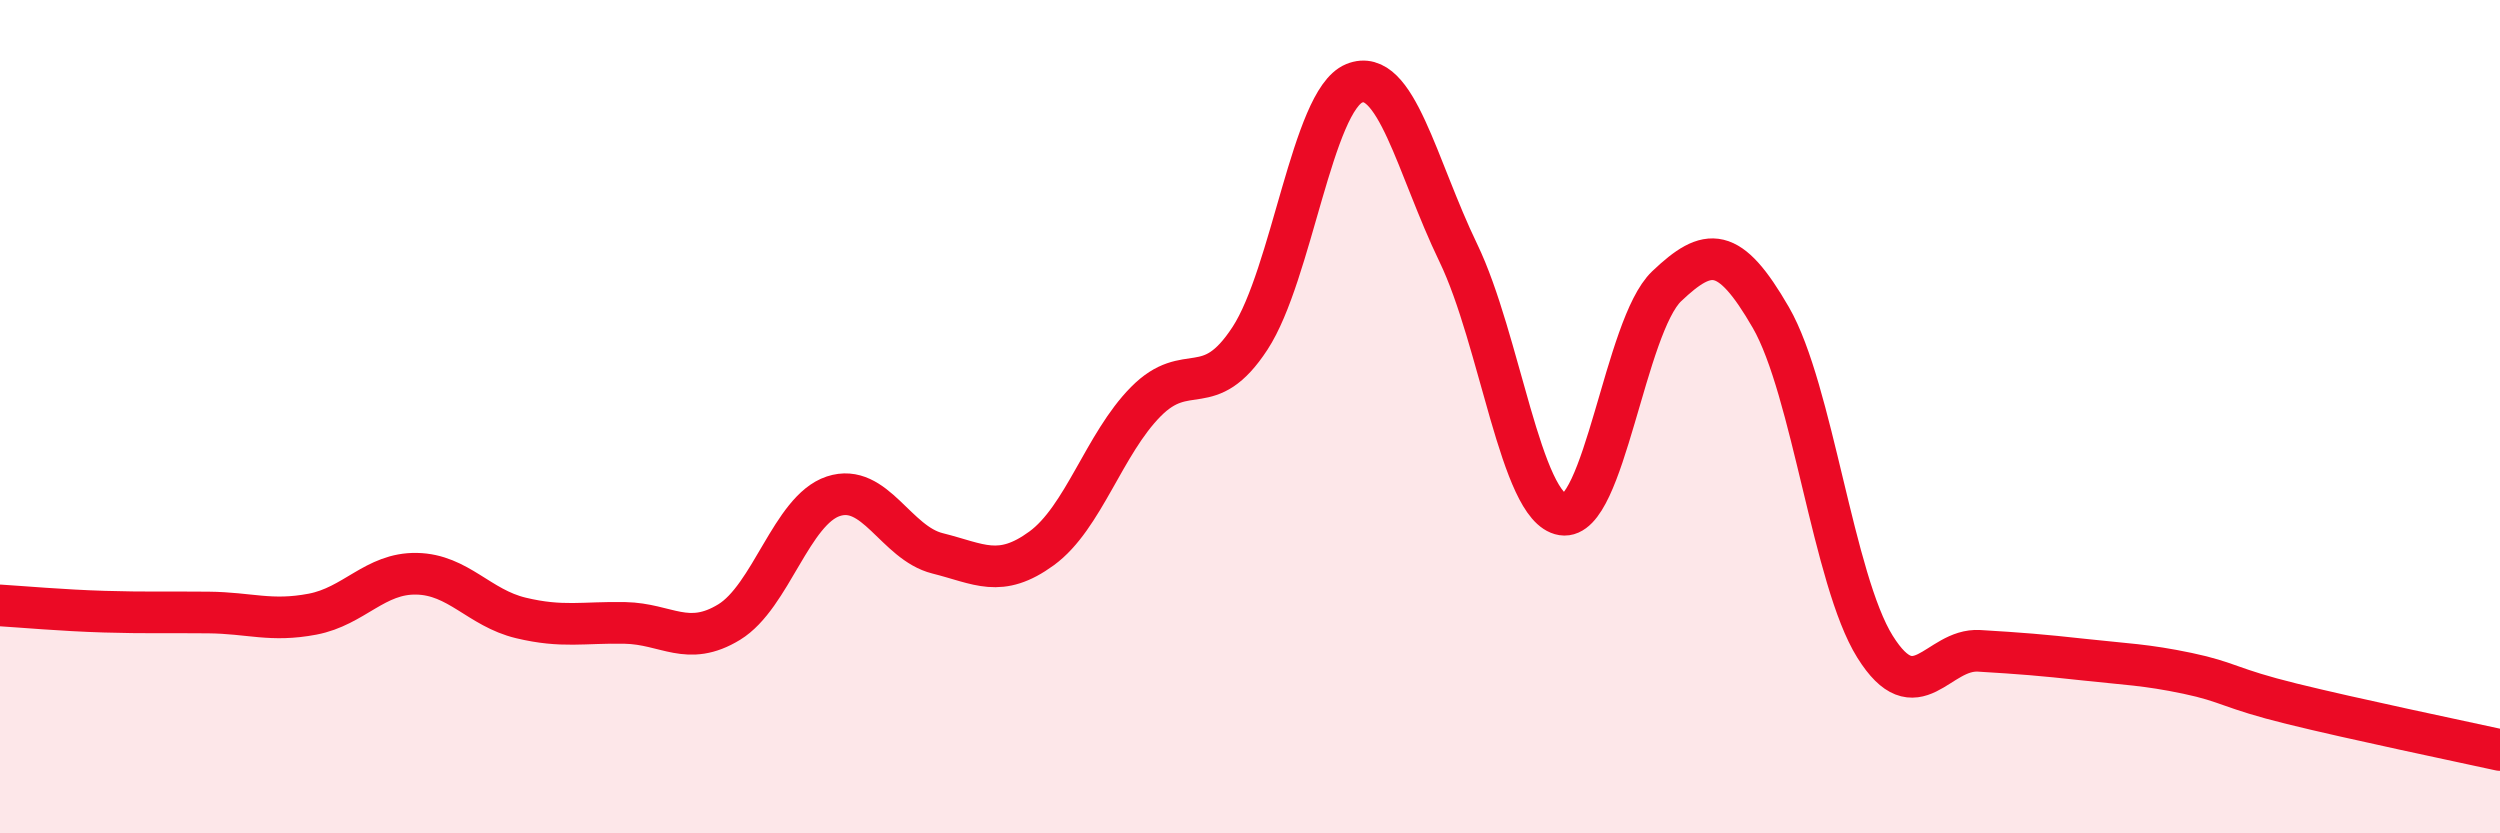
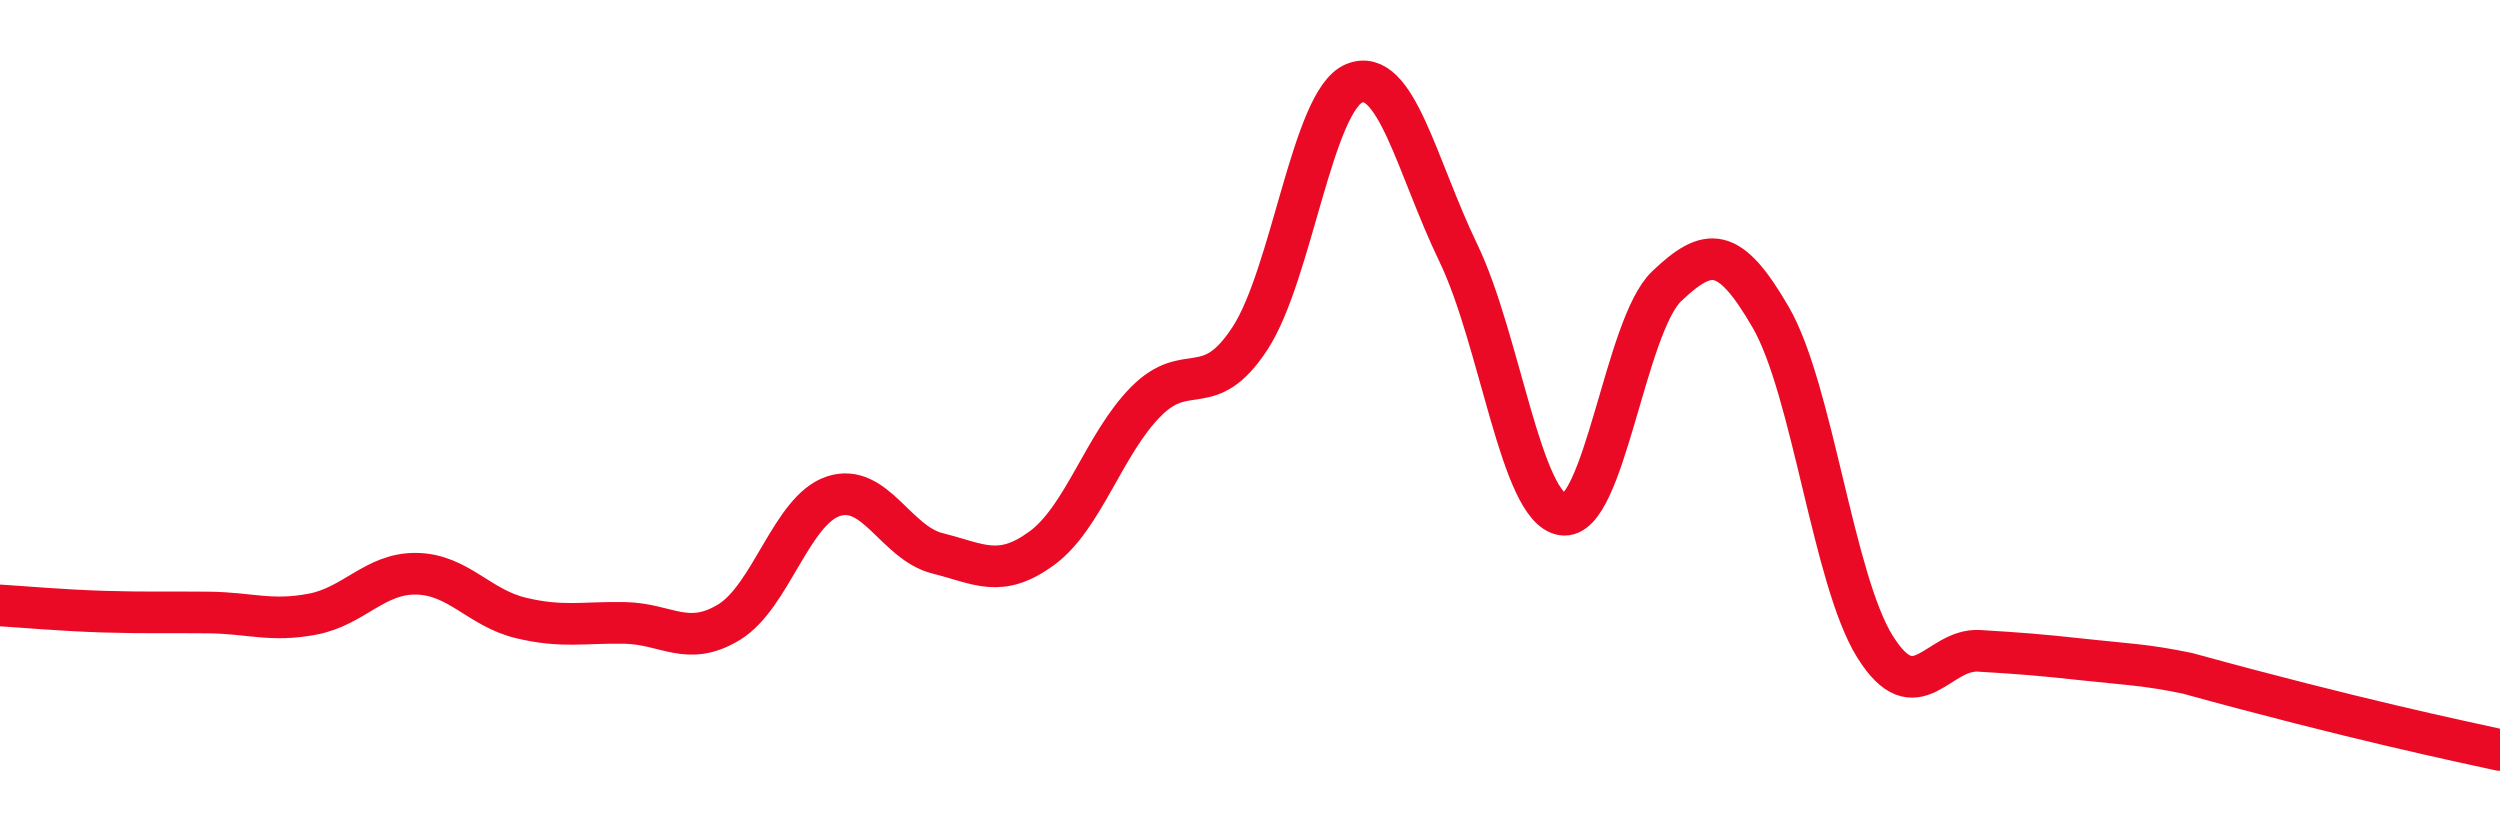
<svg xmlns="http://www.w3.org/2000/svg" width="60" height="20" viewBox="0 0 60 20">
-   <path d="M 0,14.53 C 0.5,14.56 1.5,14.65 2.5,14.68 C 3.5,14.71 4,14.69 5,14.7 C 6,14.71 6.5,14.93 7.5,14.74 C 8.5,14.55 9,13.75 10,13.77 C 11,13.79 11.5,14.59 12.5,14.83 C 13.5,15.07 14,14.93 15,14.95 C 16,14.97 16.5,15.54 17.5,14.93 C 18.5,14.32 19,12.24 20,11.91 C 21,11.58 21.5,13.03 22.5,13.28 C 23.5,13.53 24,13.89 25,13.16 C 26,12.43 26.5,10.65 27.5,9.64 C 28.5,8.63 29,9.65 30,8.12 C 31,6.59 31.5,2.41 32.5,2 C 33.5,1.59 34,4 35,6.07 C 36,8.14 36.5,12.19 37.5,12.35 C 38.5,12.51 39,7.82 40,6.87 C 41,5.92 41.5,5.89 42.5,7.62 C 43.5,9.35 44,13.92 45,15.52 C 46,17.12 46.5,15.56 47.5,15.62 C 48.5,15.68 49,15.72 50,15.83 C 51,15.94 51.5,15.95 52.5,16.16 C 53.5,16.37 53.5,16.52 55,16.89 C 56.5,17.26 59,17.78 60,18L60 20L0 20Z" fill="#EB0A25" opacity="0.1" stroke-linecap="round" stroke-linejoin="round" />
-   <path d="M 0,14.53 C 0.5,14.56 1.5,14.65 2.5,14.68 C 3.5,14.71 4,14.69 5,14.7 C 6,14.71 6.5,14.93 7.5,14.74 C 8.5,14.55 9,13.75 10,13.77 C 11,13.79 11.5,14.59 12.5,14.83 C 13.5,15.07 14,14.93 15,14.95 C 16,14.97 16.5,15.54 17.5,14.93 C 18.5,14.32 19,12.24 20,11.91 C 21,11.58 21.5,13.03 22.5,13.28 C 23.5,13.53 24,13.89 25,13.16 C 26,12.43 26.5,10.65 27.5,9.64 C 28.5,8.63 29,9.65 30,8.12 C 31,6.59 31.5,2.41 32.5,2 C 33.5,1.59 34,4 35,6.07 C 36,8.14 36.5,12.19 37.5,12.35 C 38.5,12.51 39,7.82 40,6.87 C 41,5.92 41.5,5.89 42.5,7.62 C 43.5,9.35 44,13.92 45,15.52 C 46,17.12 46.5,15.56 47.5,15.62 C 48.5,15.68 49,15.72 50,15.83 C 51,15.94 51.5,15.95 52.5,16.16 C 53.5,16.37 53.5,16.52 55,16.89 C 56.5,17.26 59,17.78 60,18" stroke="#EB0A25" stroke-width="1" fill="none" stroke-linecap="round" stroke-linejoin="round" />
+   <path d="M 0,14.53 C 0.5,14.56 1.5,14.65 2.5,14.68 C 3.5,14.71 4,14.69 5,14.7 C 6,14.71 6.5,14.93 7.5,14.74 C 8.5,14.55 9,13.75 10,13.77 C 11,13.79 11.5,14.59 12.5,14.83 C 13.5,15.07 14,14.93 15,14.95 C 16,14.97 16.5,15.54 17.5,14.93 C 18.5,14.32 19,12.24 20,11.91 C 21,11.58 21.5,13.03 22.5,13.28 C 23.5,13.53 24,13.89 25,13.16 C 26,12.43 26.5,10.65 27.5,9.64 C 28.5,8.63 29,9.65 30,8.12 C 31,6.59 31.5,2.41 32.5,2 C 33.5,1.59 34,4 35,6.07 C 36,8.14 36.5,12.19 37.5,12.35 C 38.5,12.51 39,7.82 40,6.87 C 41,5.92 41.5,5.89 42.5,7.62 C 43.5,9.35 44,13.92 45,15.52 C 46,17.12 46.5,15.56 47.5,15.62 C 48.5,15.68 49,15.72 50,15.83 C 51,15.94 51.5,15.95 52.5,16.16 C 56.5,17.26 59,17.78 60,18" stroke="#EB0A25" stroke-width="1" fill="none" stroke-linecap="round" stroke-linejoin="round" />
</svg>